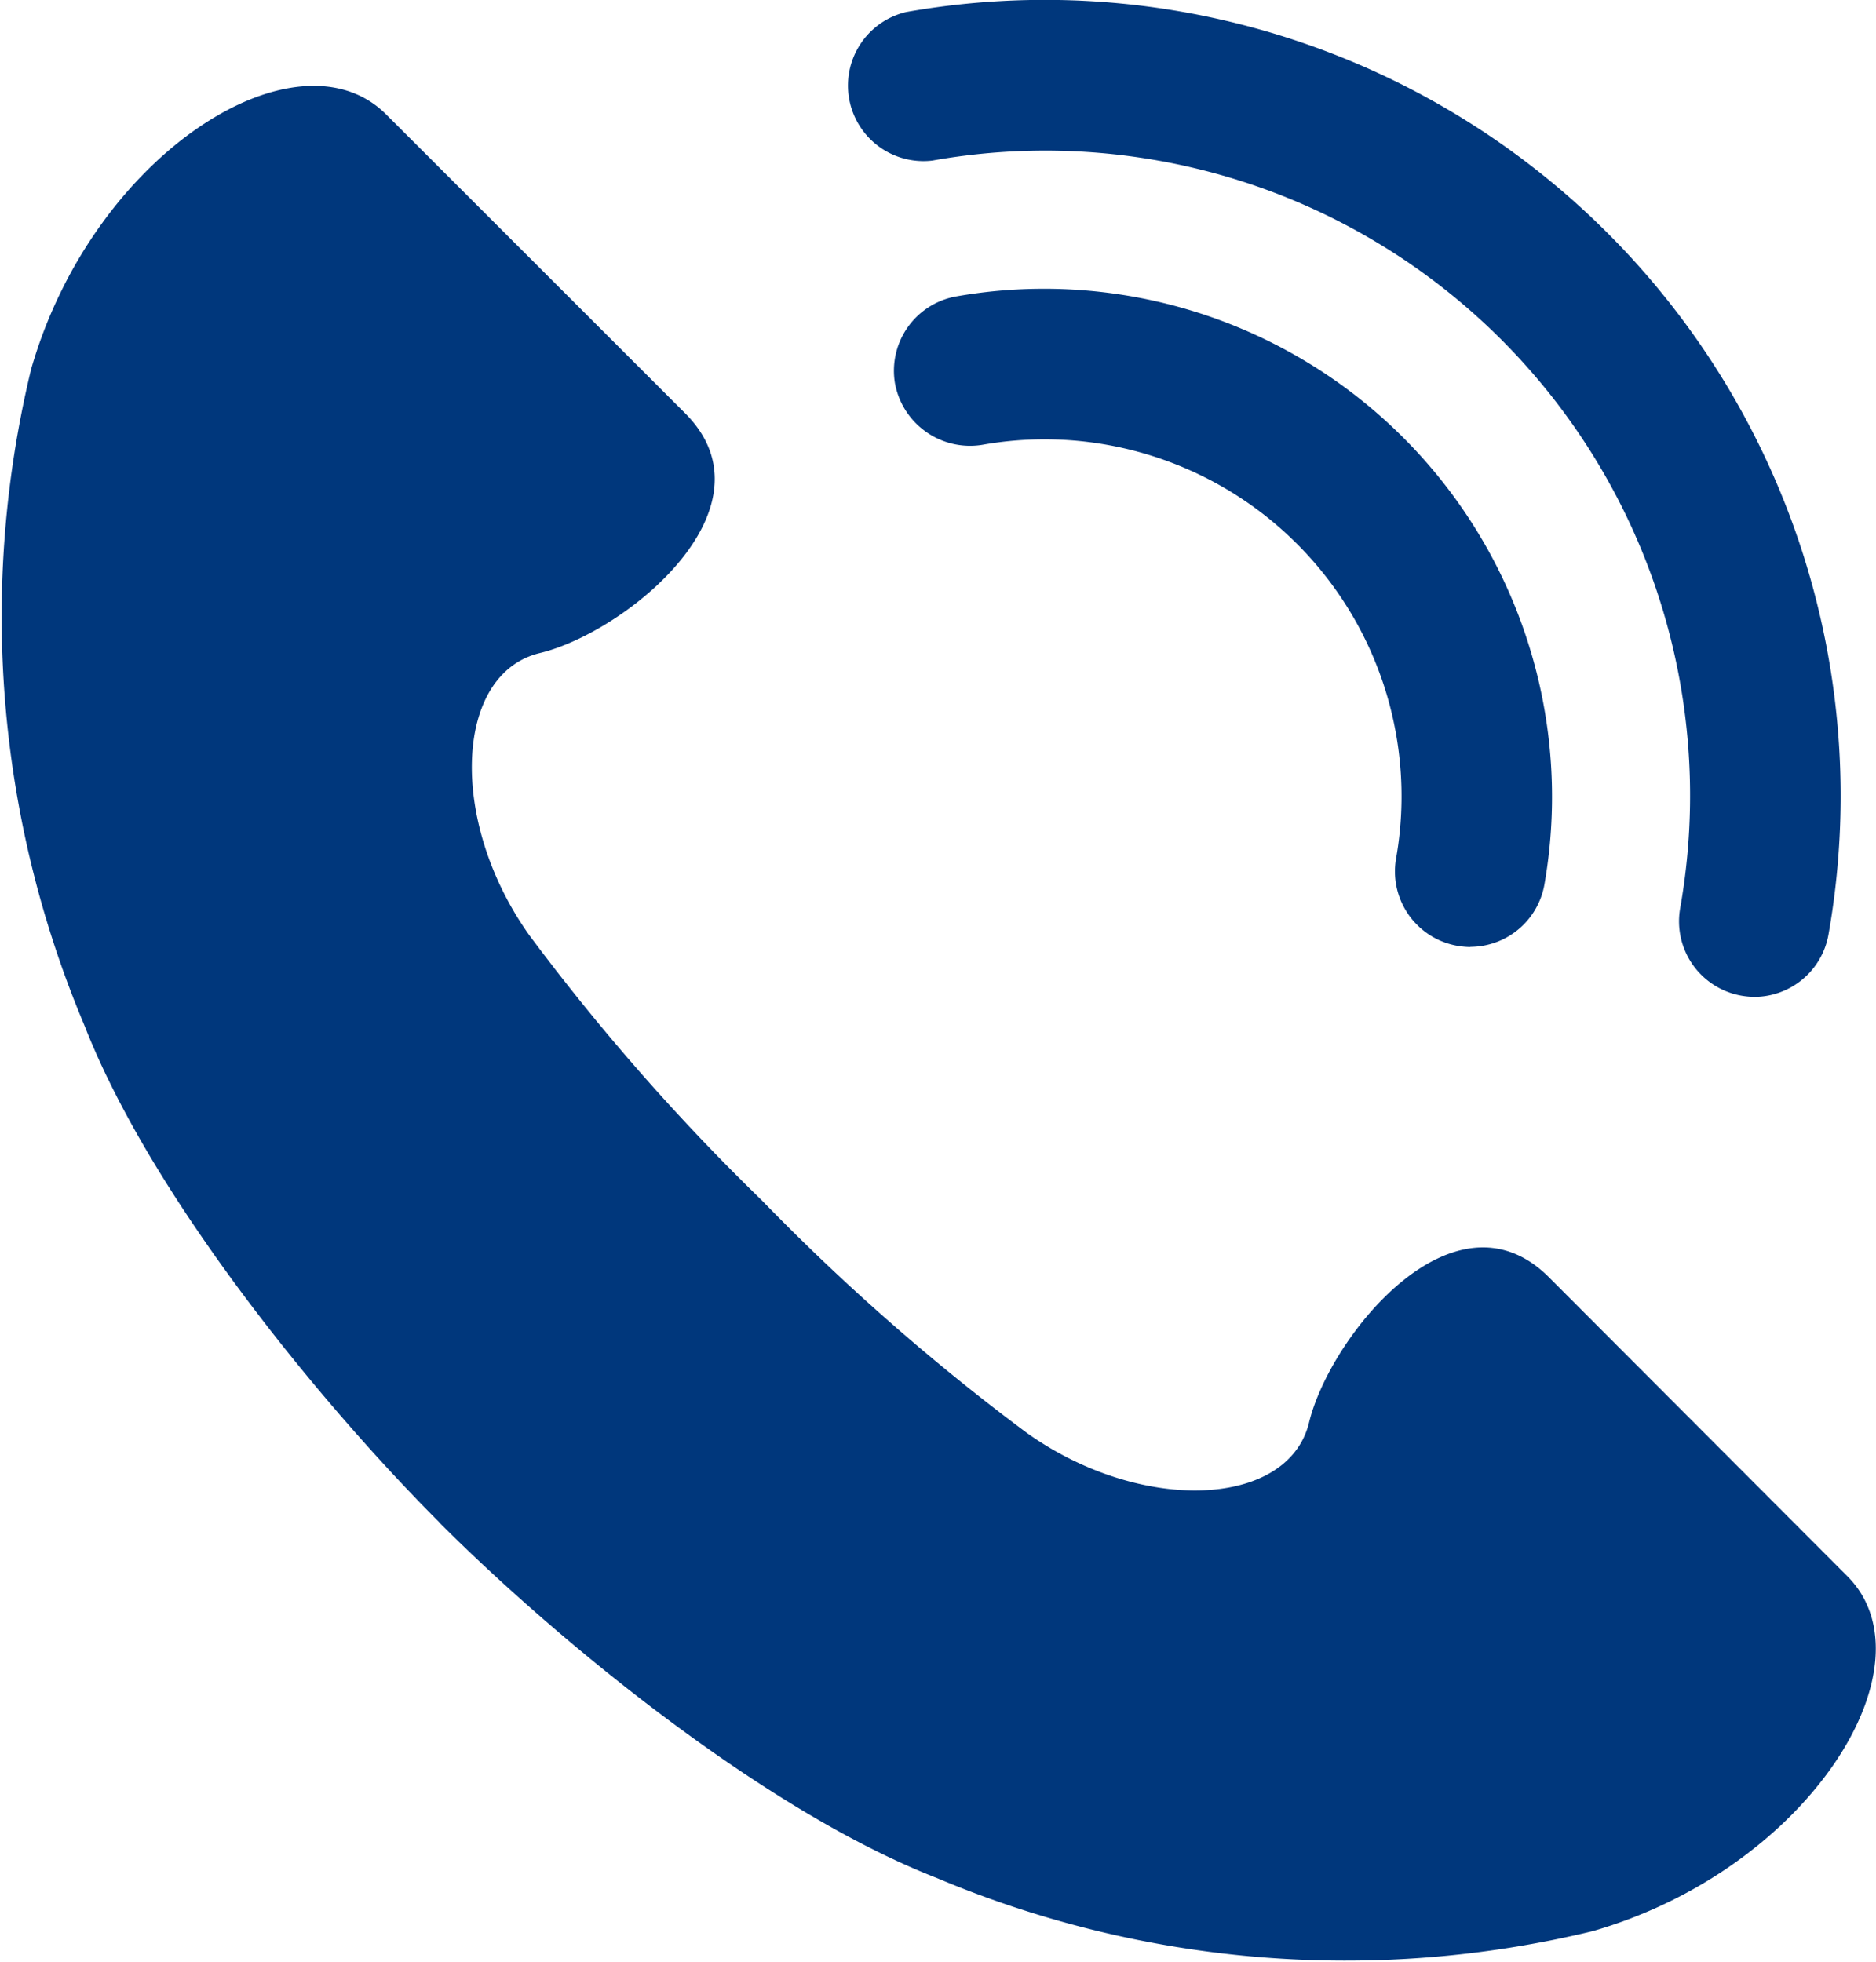
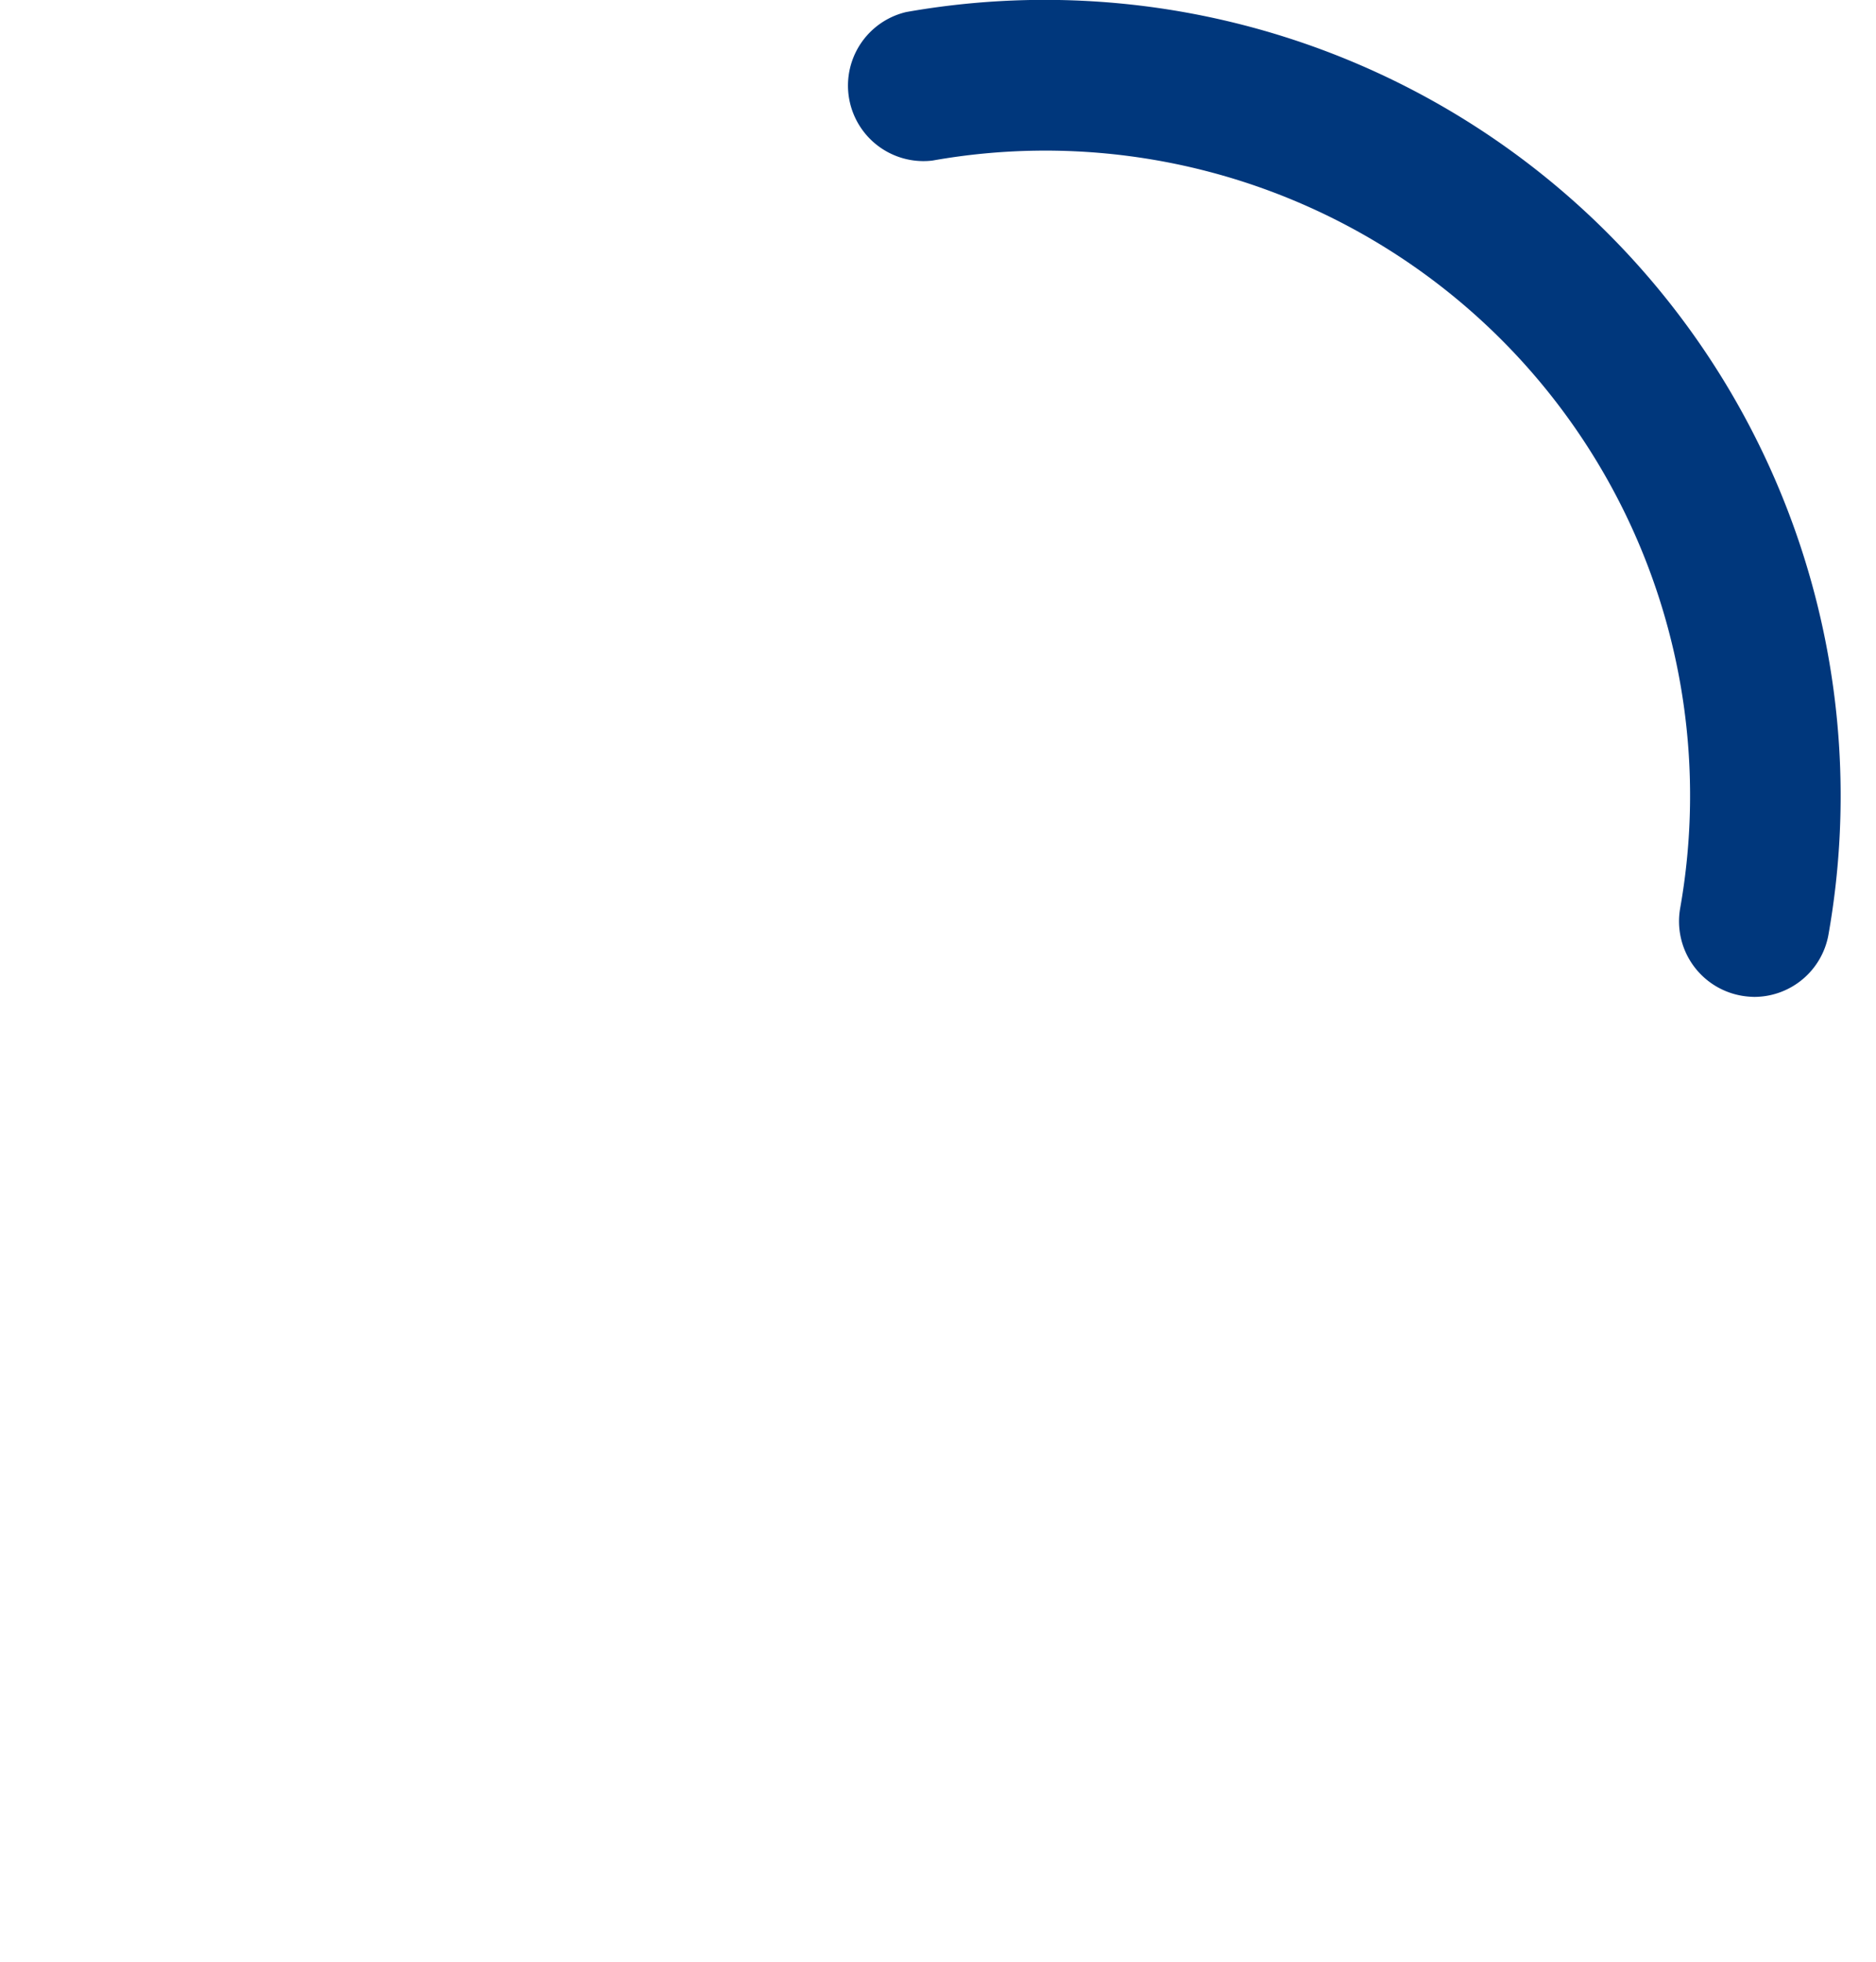
<svg xmlns="http://www.w3.org/2000/svg" width="32.294" height="33.772" viewBox="0 0 32.294 33.772">
  <g id="icon_tel" transform="translate(5658.425 9321.827)">
-     <path id="Path_1680" data-name="Path 1680" d="M9.484,45.686c1.987,1.987,5.549,4.938,8.553,6.111a18.106,18.106,0,0,0,11.3.917c3.718-1.07,5.908-4.582,4.379-6.111L28.58,41.459c-1.631-1.628-3.768,1.02-4.127,2.5s-2.9,1.578-4.861.179a37.965,37.965,0,0,1-4.559-4,37.965,37.965,0,0,1-4-4.559c-1.4-1.96-1.3-4.506.179-4.861s4.124-2.5,2.5-4.127L8.566,21.449c-1.528-1.528-5.041.661-6.111,4.379a18.106,18.106,0,0,0,.917,11.3c1.173,3,4.124,6.566,6.111,8.553" transform="translate(-5660.343 -9341.306)" fill="#00377c" />
    <path id="Path_1681" data-name="Path 1681" d="M22.534,37.611a1.435,1.435,0,0,1-.223-.021,1.3,1.3,0,0,1-1.055-1.5A11.1,11.1,0,0,0,8.382,23.218a1.3,1.3,0,0,1-.447-2.557A13.7,13.7,0,0,1,23.81,36.538a1.3,1.3,0,0,1-1.276,1.073" transform="translate(-5650.759 -9342.281)" fill="#00377c" />
-     <path id="Path_1682" data-name="Path 1682" d="M17.077,33.476a1.435,1.435,0,0,1-.223-.021,1.3,1.3,0,0,1-1.055-1.5,6.144,6.144,0,0,0-7.125-7.122,1.315,1.315,0,0,1-1.5-1.055,1.3,1.3,0,0,1,1.055-1.5A8.745,8.745,0,0,1,18.353,32.4a1.3,1.3,0,0,1-1.276,1.073" transform="translate(-5650.192 -9339.004)" fill="#00377c" />
  </g>
</svg>